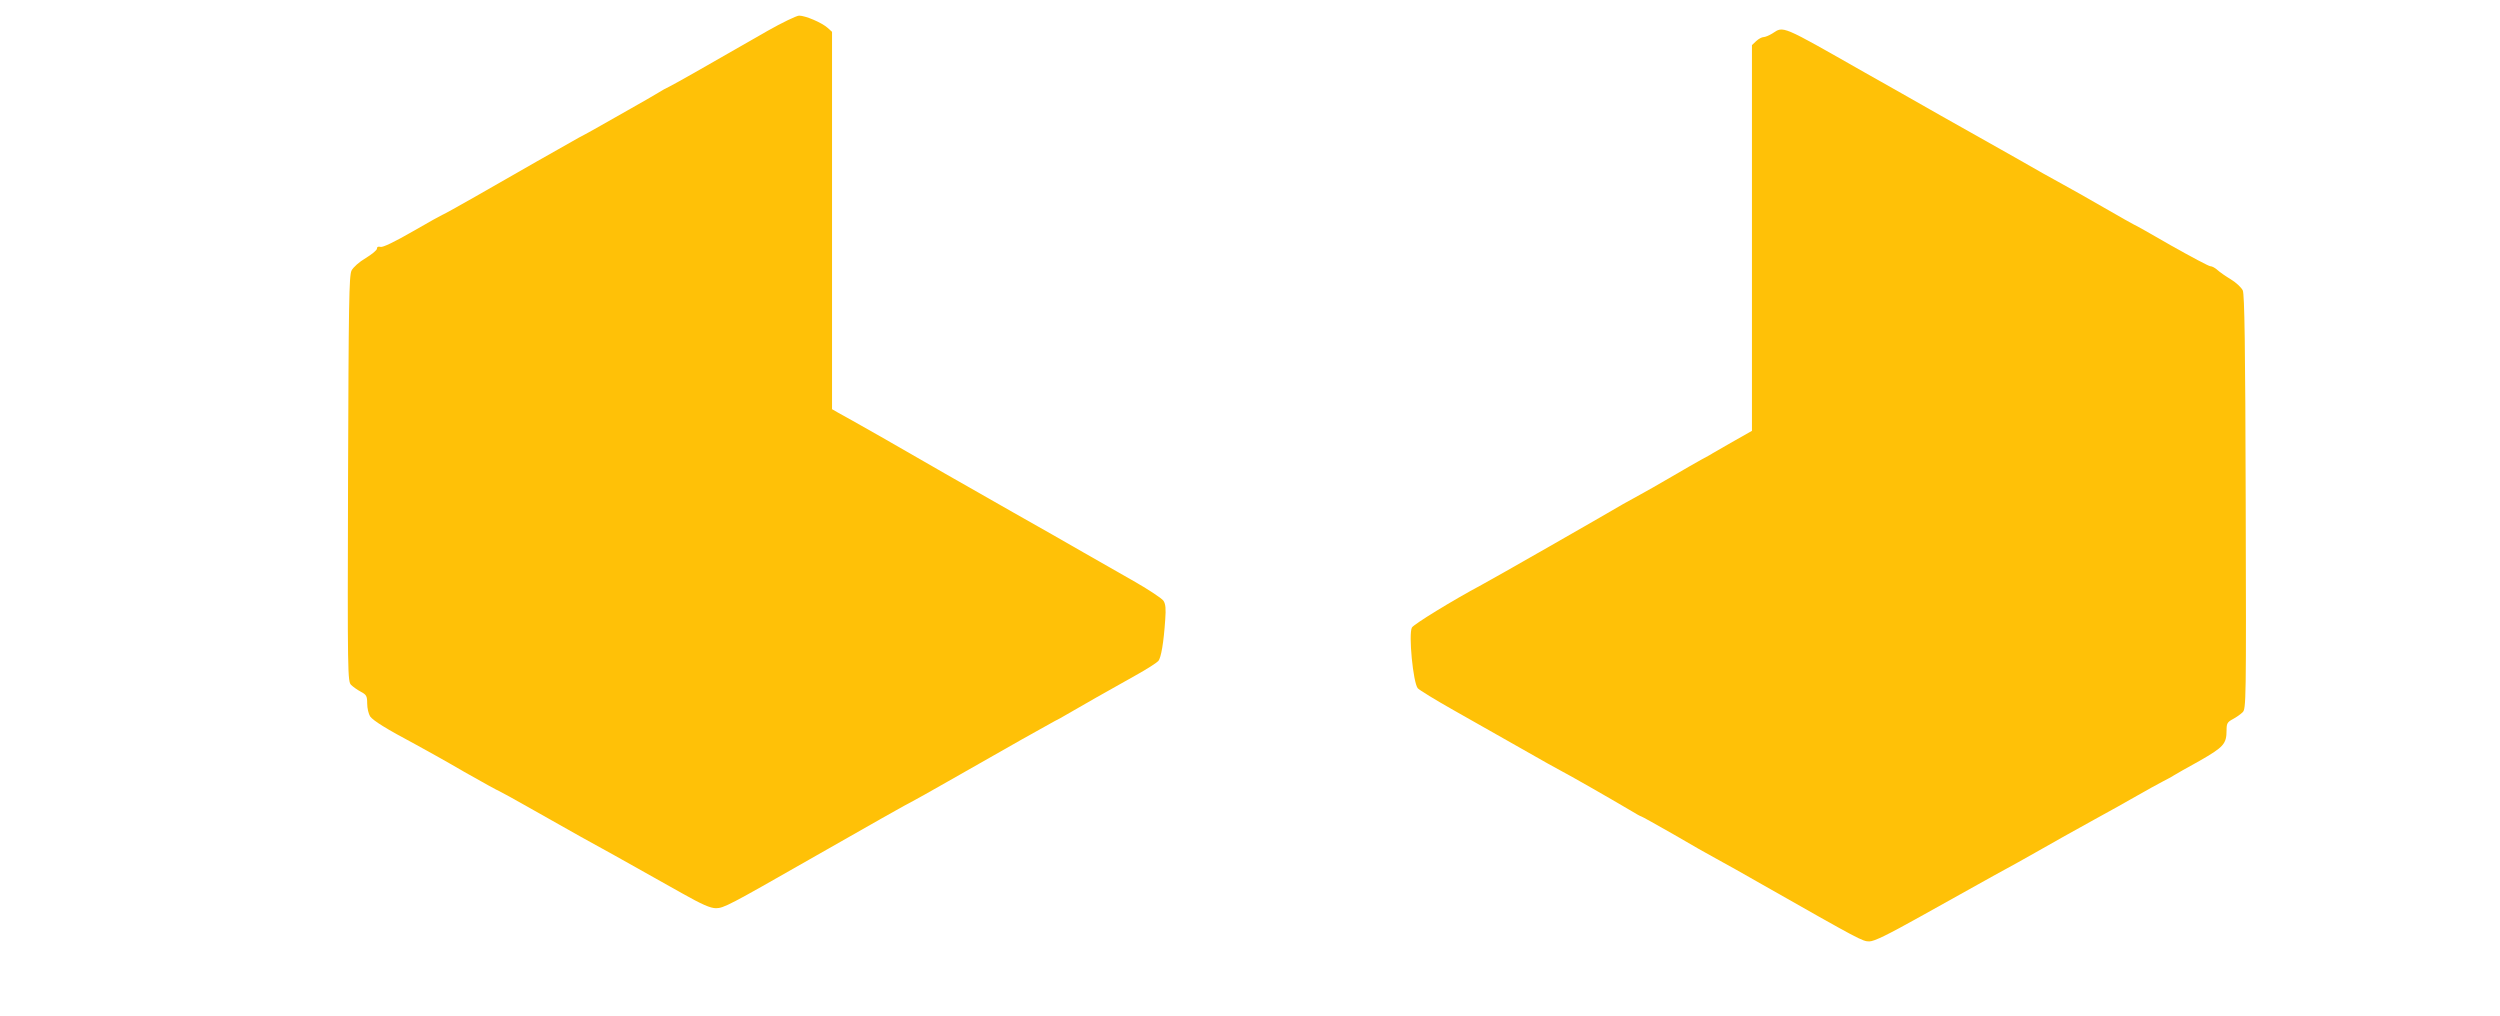
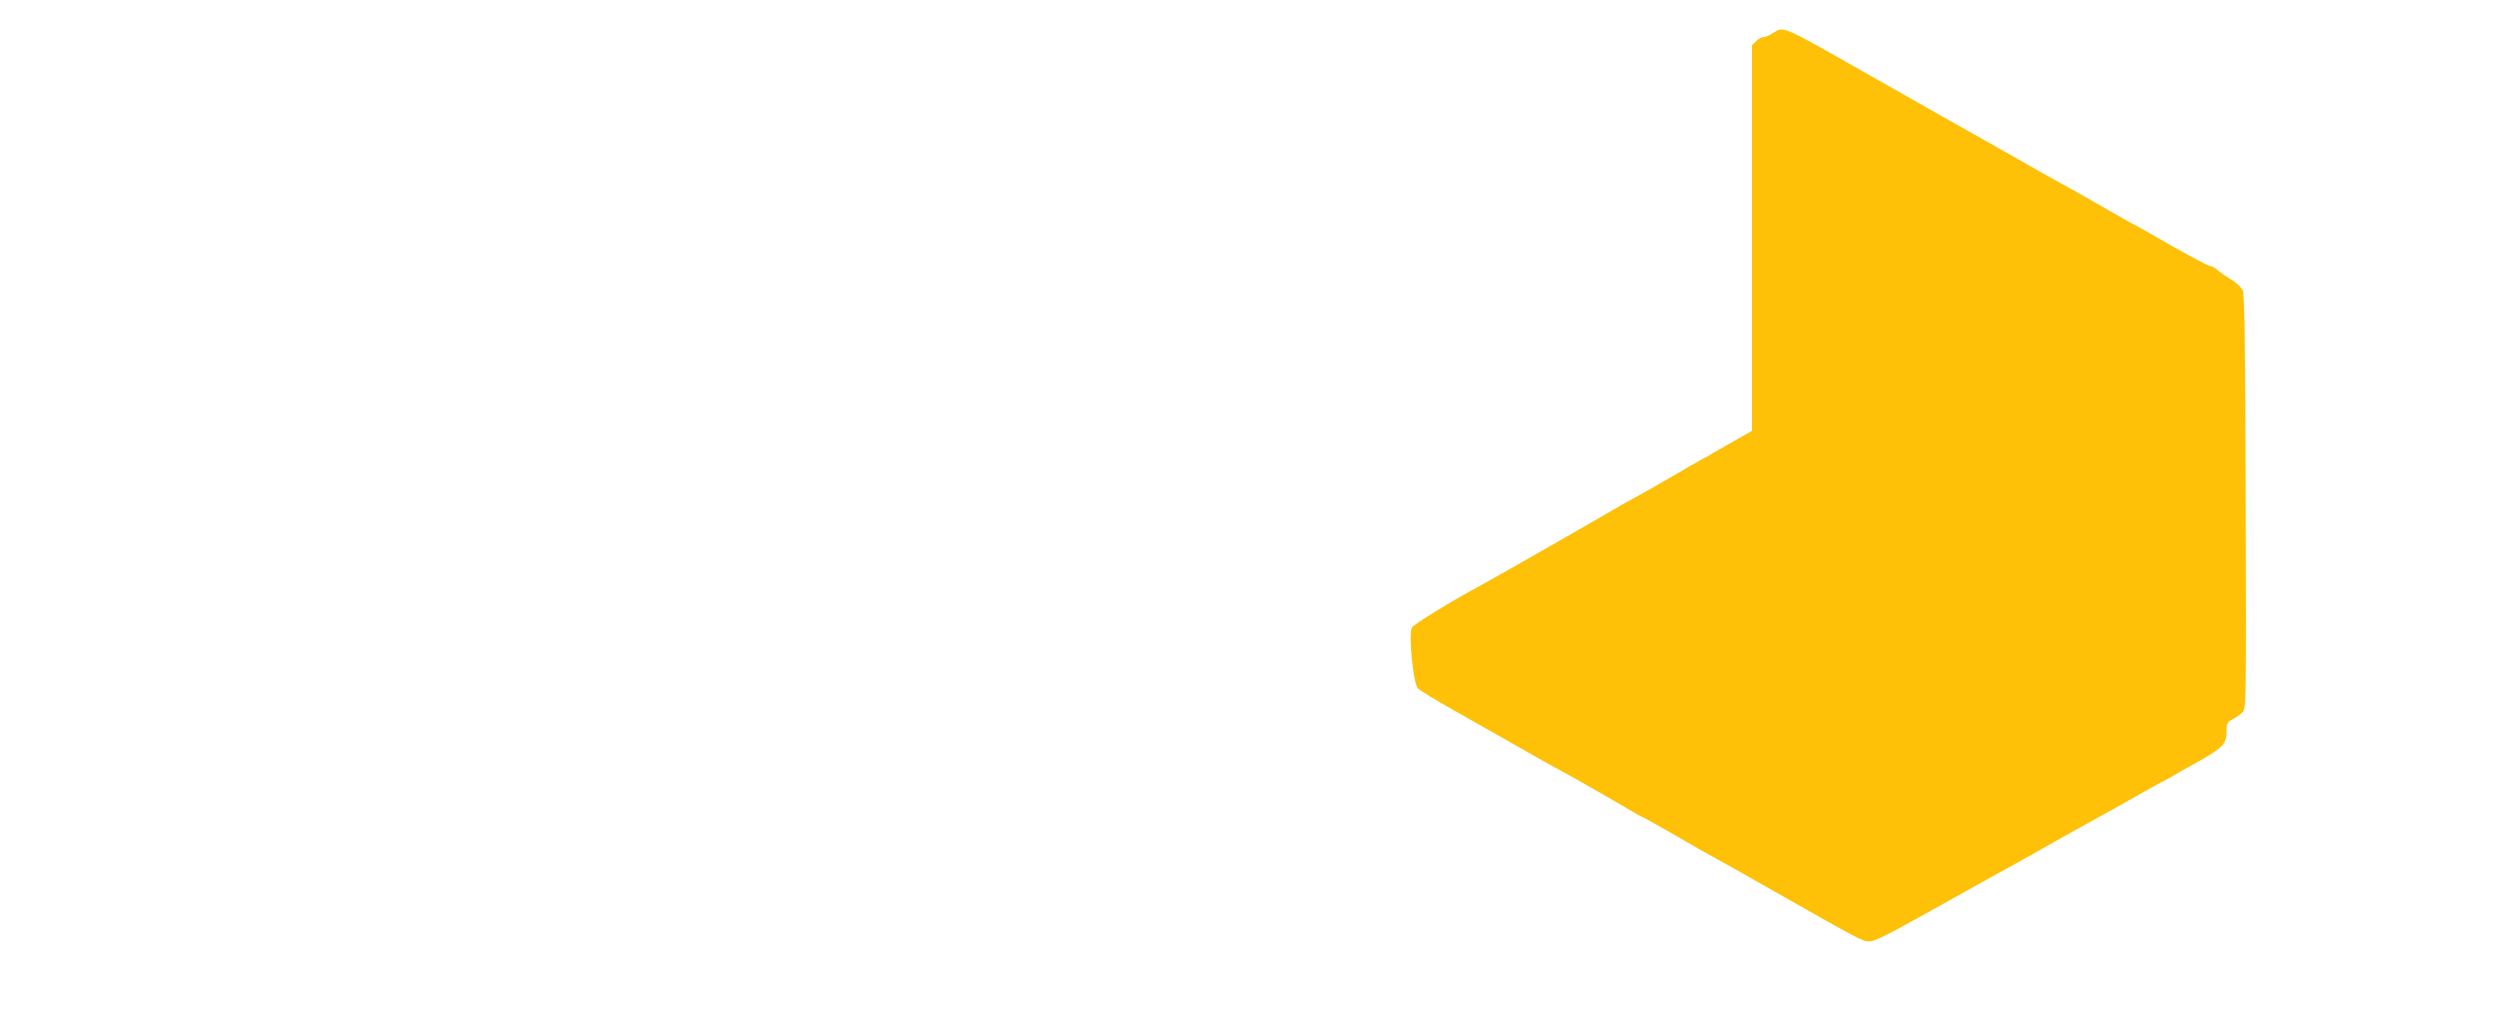
<svg xmlns="http://www.w3.org/2000/svg" version="1.0" width="1280pt" height="520pt" viewBox="0 0 1280 520" preserveAspectRatio="xMidYMid meet">
  <g transform="translate(0,520) scale(0.1,-0.1)" fill="#ffc107" stroke="none">
-     <path d="M3930 5042 c-280 -161 -484 -277 -504 -286 -12 -5 -37 -19 -56 -31 -19 -12 -91 -53 -160 -92 -174 -99 -199 -113 -245 -137 -56 -31 -339 -192 -532 -303 -90 -51 -165 -93 -168 -93 -2 0 -71 -38 -152 -85 -94 -54 -154 -83 -165 -79 -12 3 -18 0 -18 -9 0 -8 -26 -29 -57 -48 -34 -20 -64 -47 -73 -64 -13 -26 -15 -167 -18 -1067 -3 -1006 -2 -1038 16 -1055 10 -10 33 -26 50 -35 28 -15 32 -22 32 -60 0 -24 7 -53 15 -66 16 -22 83 -64 230 -142 44 -24 158 -87 252 -142 95 -54 175 -98 178 -98 2 0 82 -44 177 -98 95 -54 205 -116 243 -137 67 -36 221 -122 516 -288 103 -58 146 -77 175 -77 39 0 71 17 479 250 280 160 519 295 530 299 5 2 87 48 180 101 306 175 520 295 545 308 14 7 41 21 60 33 51 30 239 137 356 202 56 31 107 64 115 73 14 18 27 93 35 212 4 55 2 79 -9 96 -8 12 -73 55 -144 96 -70 40 -189 108 -263 150 -74 43 -236 135 -360 205 -226 128 -484 276 -680 389 -58 33 -123 70 -145 82 -22 12 -55 30 -72 40 l-33 19 0 966 0 966 -22 20 c-30 27 -114 63 -147 63 -14 -1 -87 -36 -161 -78z" />
    <path d="M9075 5029 c-16 -10 -37 -19 -46 -19 -8 0 -25 -9 -37 -20 l-22 -21 0 -987 0 -988 -92 -52 c-51 -29 -100 -57 -108 -62 -8 -6 -33 -19 -55 -31 -22 -12 -92 -52 -155 -89 -63 -37 -137 -79 -165 -94 -27 -15 -66 -36 -85 -47 -114 -67 -656 -377 -725 -414 -148 -79 -348 -202 -356 -218 -18 -33 6 -282 30 -311 8 -9 91 -60 185 -113 94 -53 250 -142 346 -196 96 -55 189 -107 205 -115 32 -16 251 -141 347 -198 31 -19 58 -34 61 -34 3 0 76 -41 164 -91 87 -51 187 -108 223 -127 36 -19 142 -79 235 -132 500 -284 511 -290 546 -290 25 0 94 34 259 126 124 69 293 163 375 209 83 45 182 100 220 122 107 61 159 90 300 168 72 39 168 93 215 120 47 27 105 59 130 72 25 13 52 27 60 33 8 5 67 39 131 74 124 71 139 87 139 157 0 35 4 42 32 57 17 9 40 25 50 35 18 17 19 49 16 1075 -2 805 -6 1064 -15 1085 -7 15 -34 40 -60 56 -27 16 -58 38 -69 48 -12 11 -28 20 -37 20 -8 0 -98 48 -201 106 -102 59 -187 107 -190 107 -2 0 -70 39 -152 86 -82 47 -178 102 -214 121 -36 19 -146 81 -245 138 -99 56 -269 152 -378 213 -108 62 -284 161 -390 221 -431 245 -414 238 -472 200z" />
  </g>
</svg>